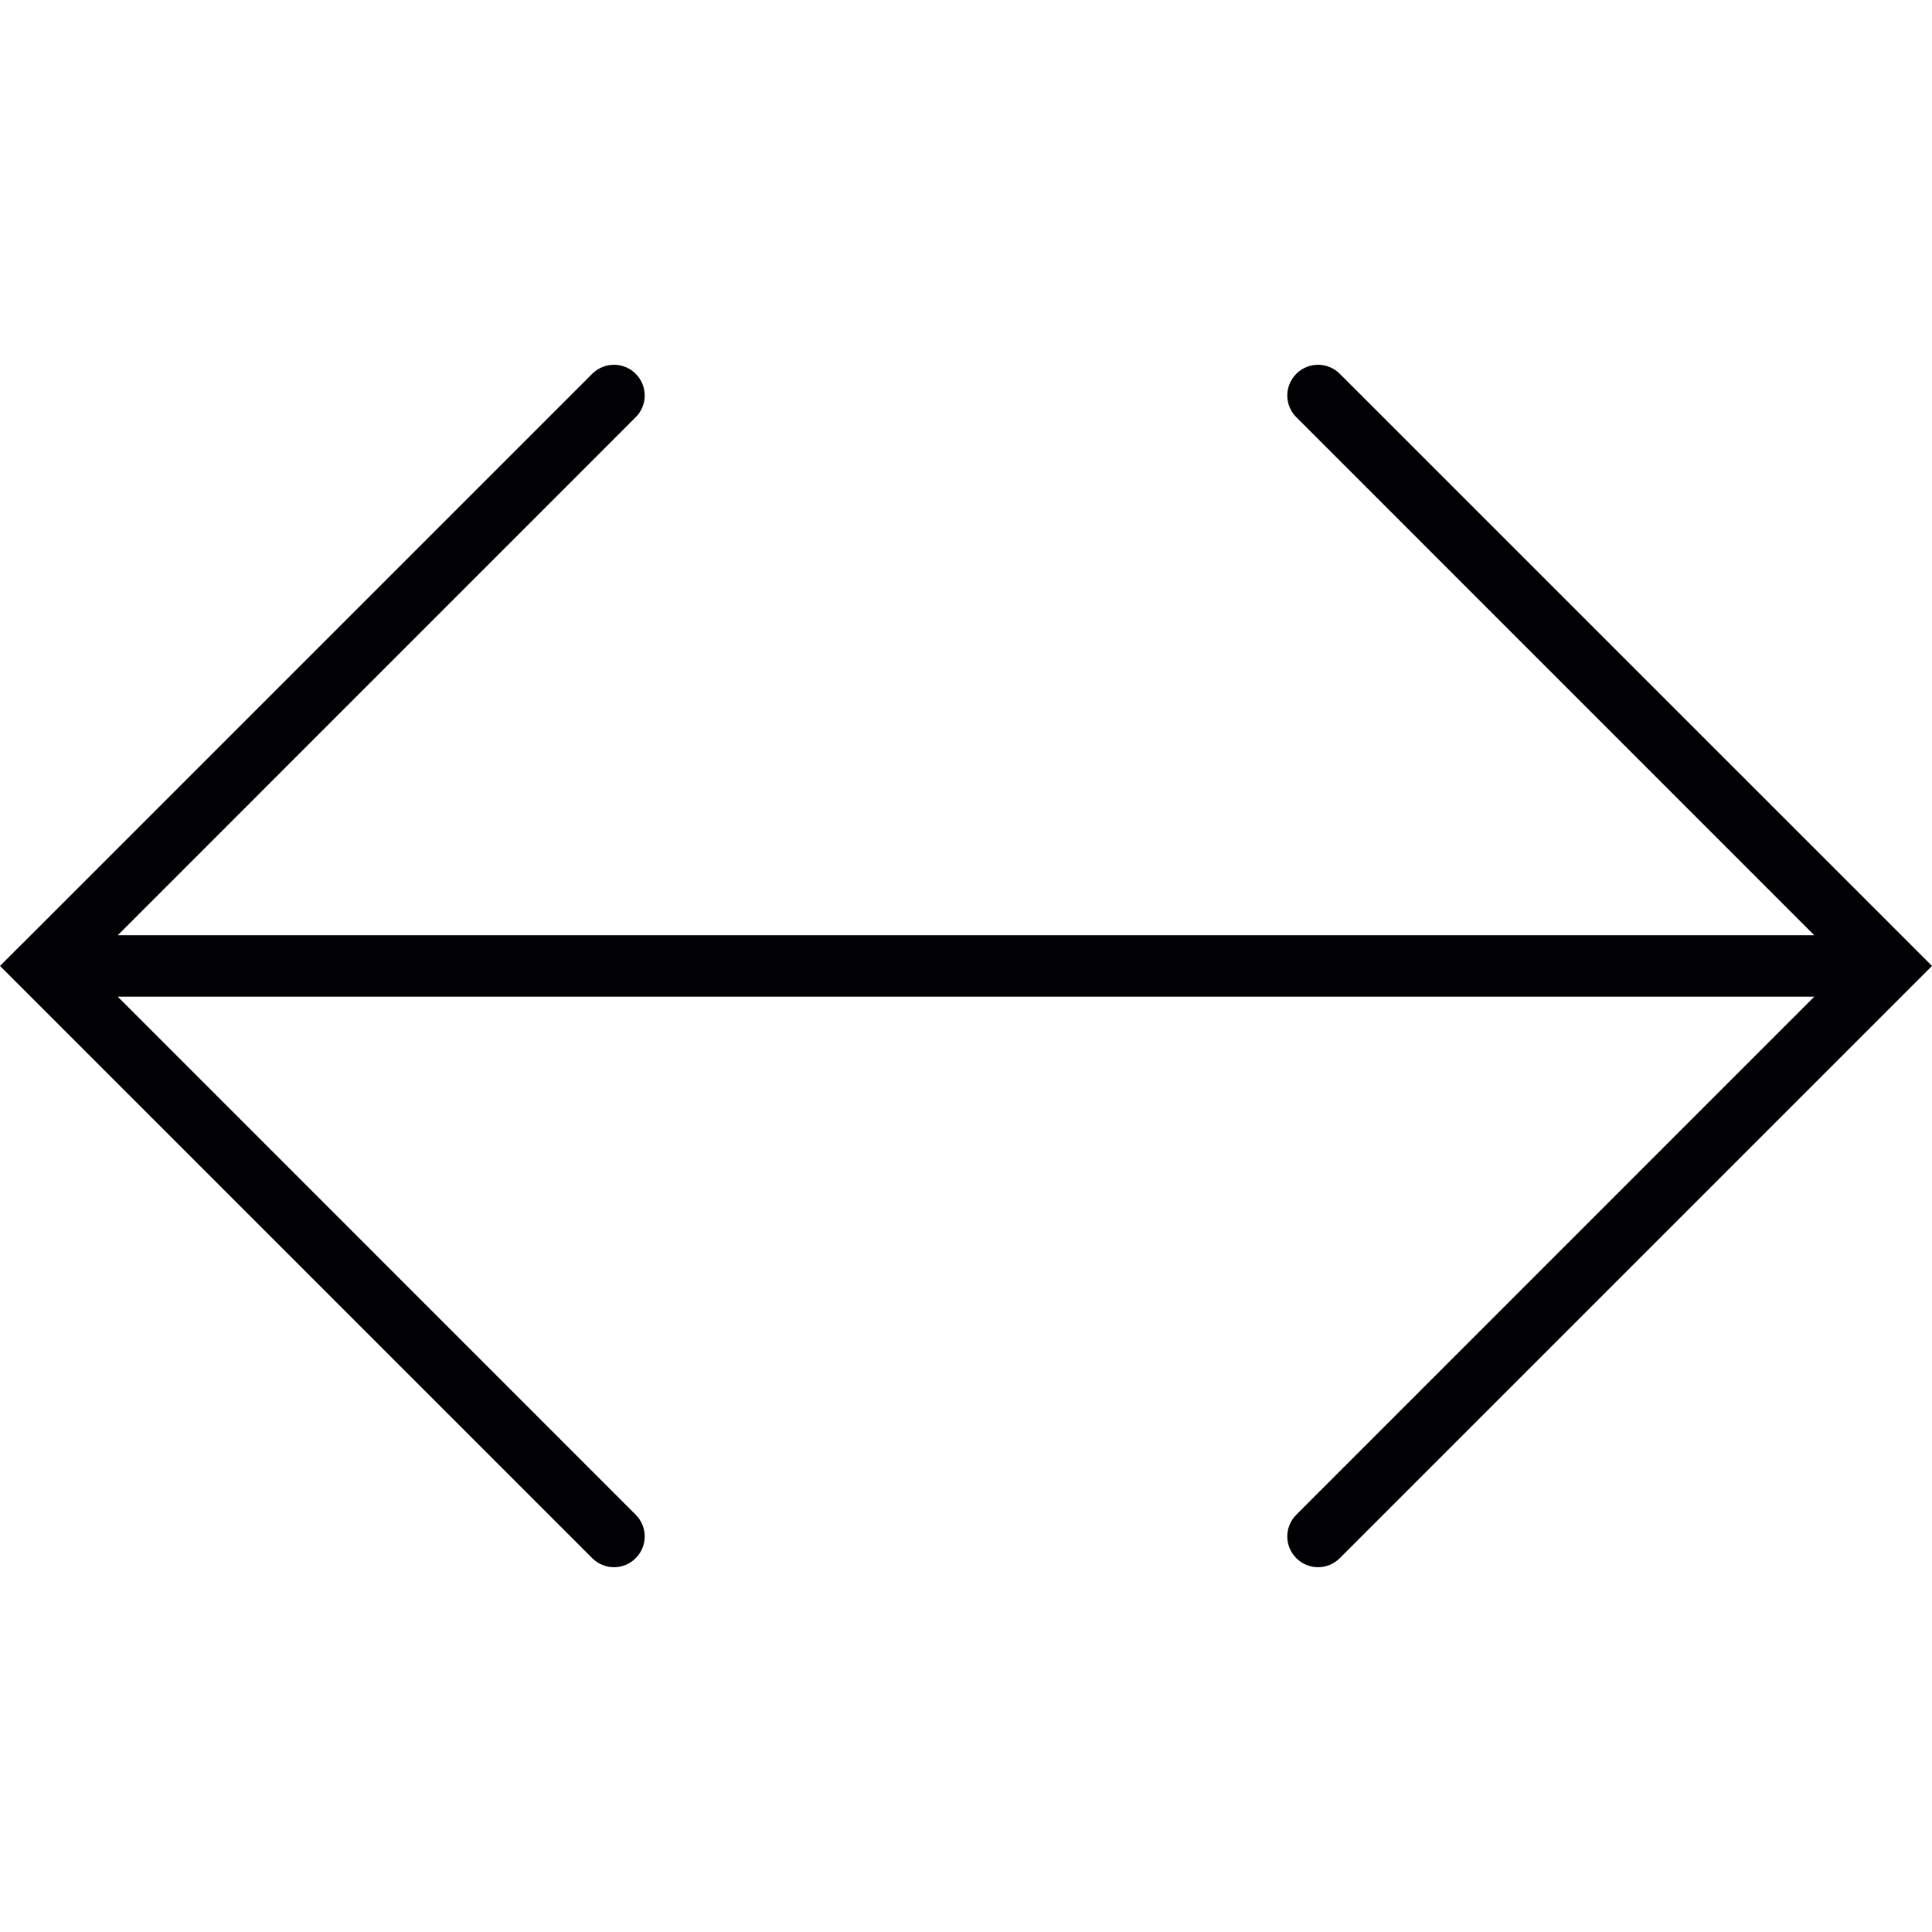
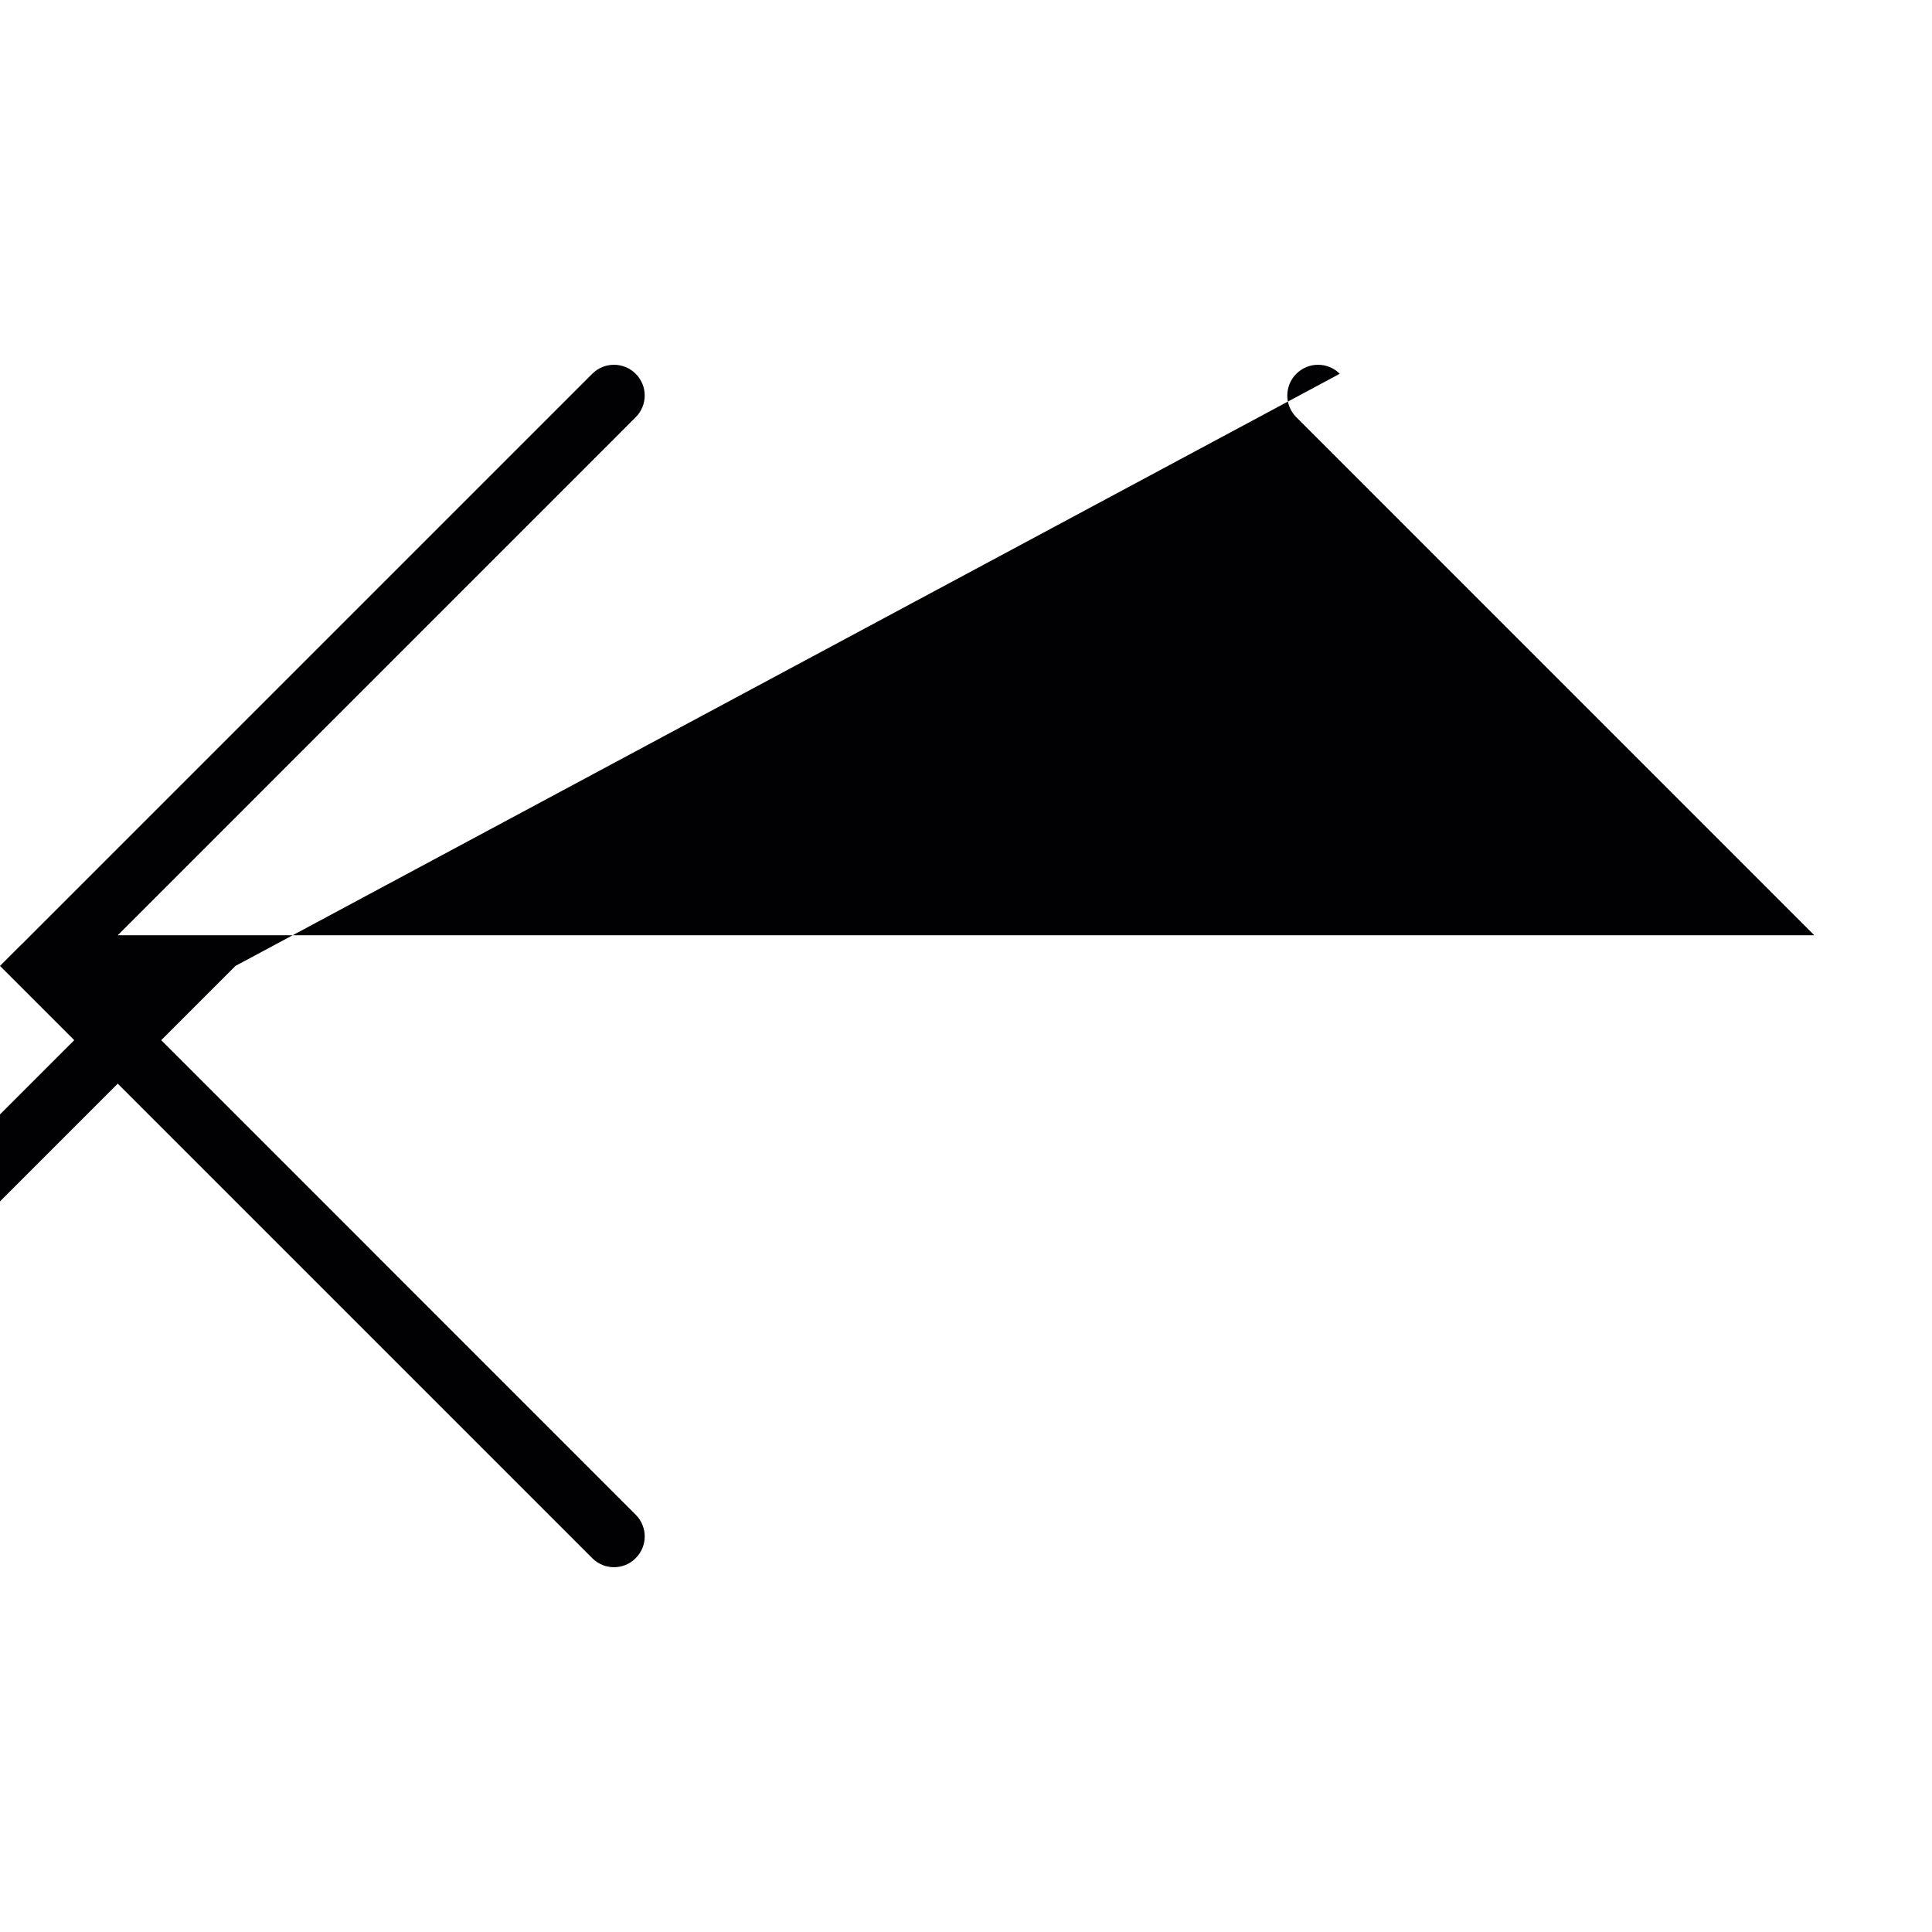
<svg xmlns="http://www.w3.org/2000/svg" height="800px" width="800px" version="1.1" id="Capa_1" viewBox="0 0 149.237 149.237" xml:space="preserve">
  <g>
-     <path style="fill:#010002;" d="M103.489,28.871c-0.925-0.925-2.429-0.925-3.353,0c-0.931,0.931-0.931,2.434,0,3.359l40.008,40.014   H9.094l40.008-40.014c0.931-0.925,0.931-2.429,0-3.359c-0.925-0.925-2.429-0.925-3.353,0L1.683,72.937c0,0,0,0-0.006,0L0,74.613   l1.677,1.677c0.006,0,0.006,0,0.006,0.006l44.065,44.065c0.465,0.465,1.074,0.698,1.677,0.698c0.615,0,1.217-0.233,1.677-0.698   c0.931-0.925,0.931-2.429,0-3.359L9.094,76.988h131.05l-40.008,40.014c-0.931,0.931-0.931,2.434,0,3.359   c0.459,0.465,1.074,0.698,1.677,0.698s1.211-0.233,1.677-0.698l45.748-45.748L103.489,28.871z" />
+     <path style="fill:#010002;" d="M103.489,28.871c-0.925-0.925-2.429-0.925-3.353,0c-0.931,0.931-0.931,2.434,0,3.359l40.008,40.014   H9.094l40.008-40.014c0.931-0.925,0.931-2.429,0-3.359c-0.925-0.925-2.429-0.925-3.353,0L1.683,72.937c0,0,0,0-0.006,0L0,74.613   l1.677,1.677c0.006,0,0.006,0,0.006,0.006l44.065,44.065c0.465,0.465,1.074,0.698,1.677,0.698c0.615,0,1.217-0.233,1.677-0.698   c0.931-0.925,0.931-2.429,0-3.359L9.094,76.988l-40.008,40.014c-0.931,0.931-0.931,2.434,0,3.359   c0.459,0.465,1.074,0.698,1.677,0.698s1.211-0.233,1.677-0.698l45.748-45.748L103.489,28.871z" />
  </g>
</svg>